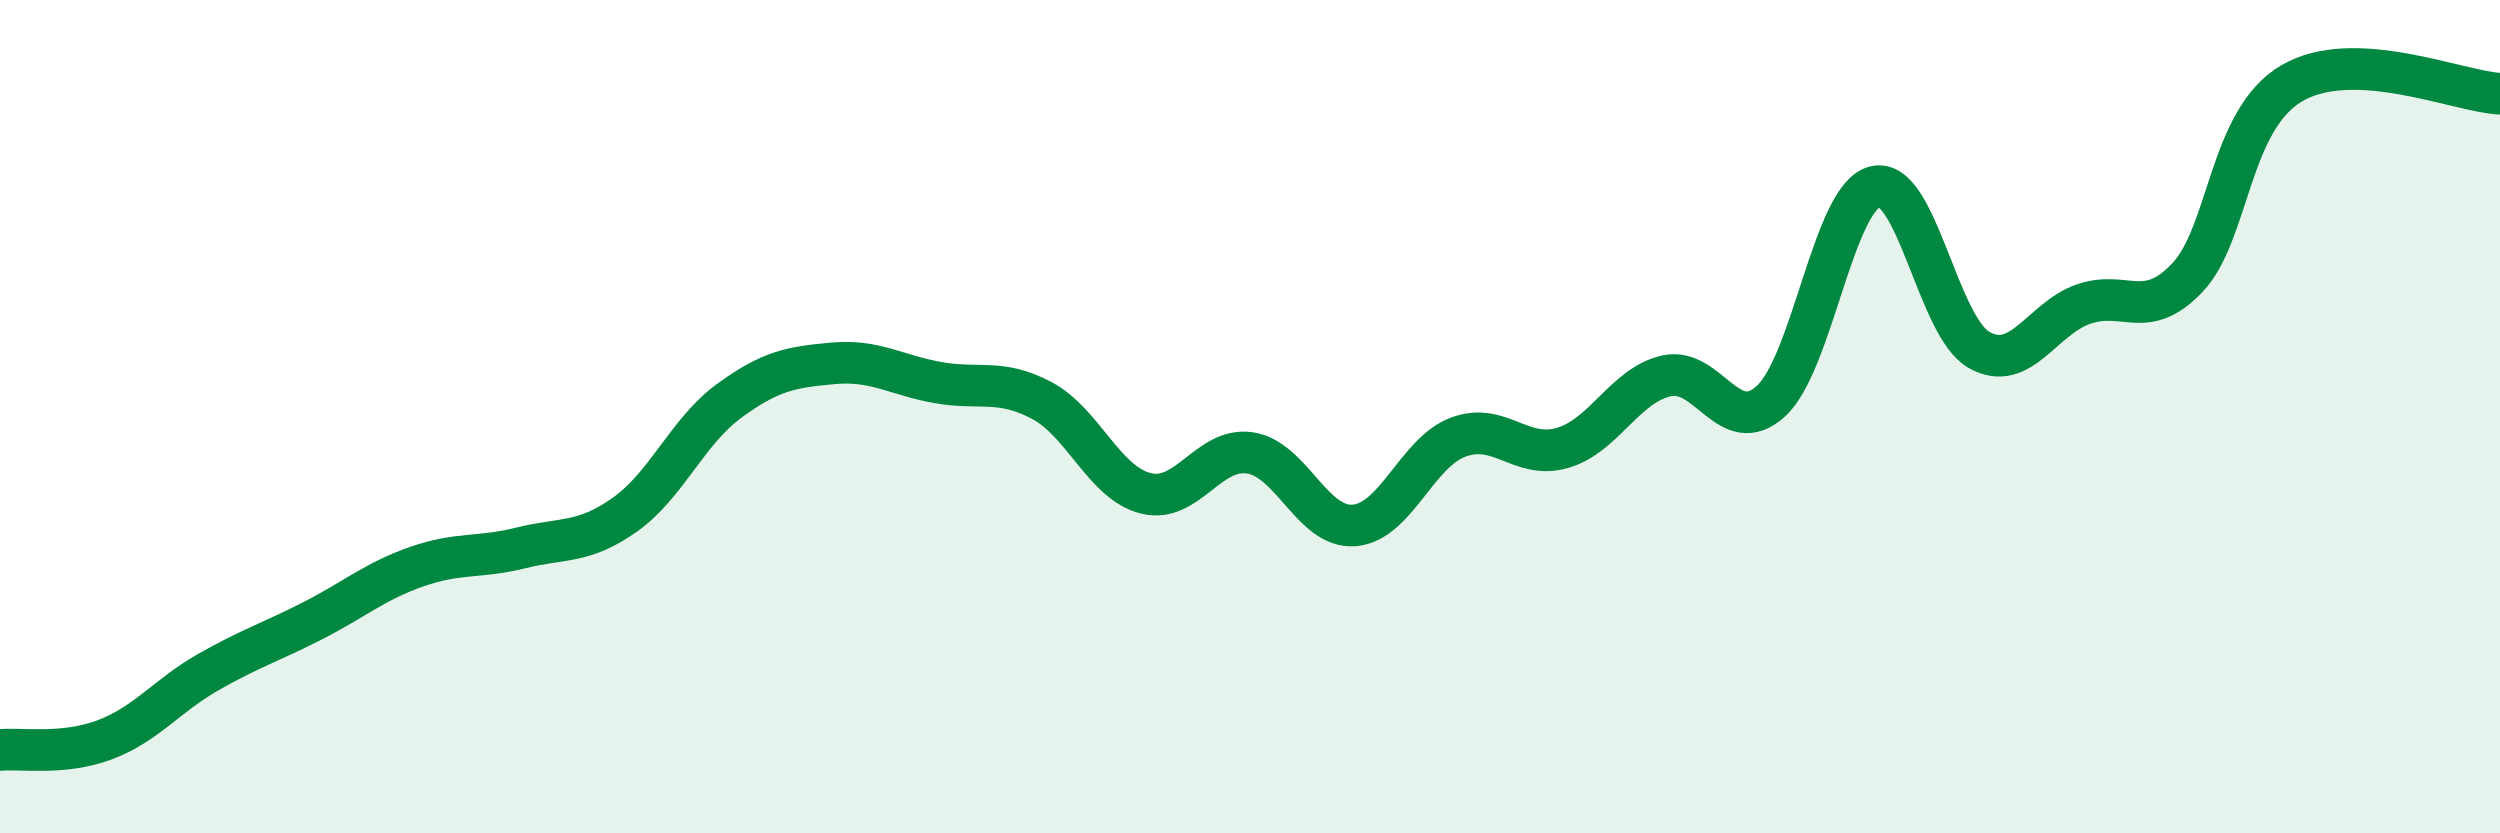
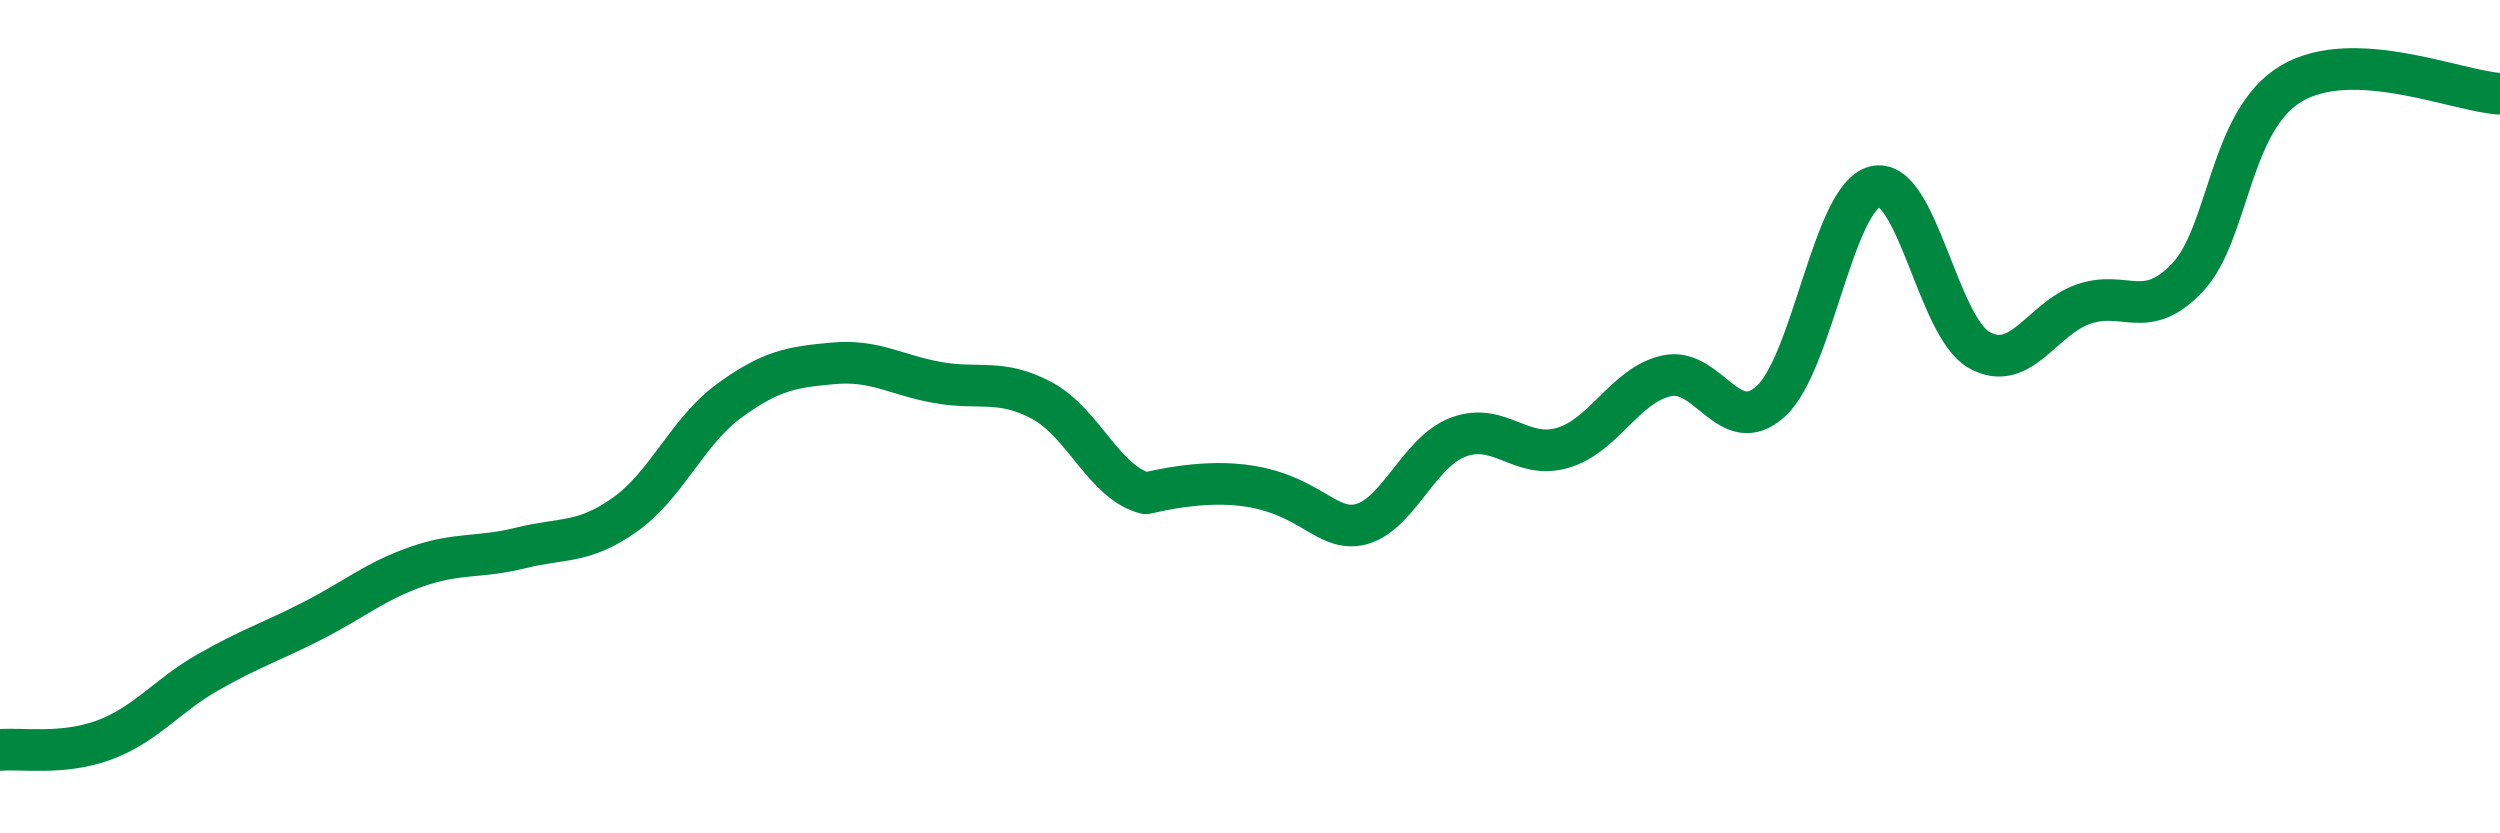
<svg xmlns="http://www.w3.org/2000/svg" width="60" height="20" viewBox="0 0 60 20">
-   <path d="M 0,18 C 0.5,17.95 1.5,18.13 2.5,17.76 C 3.5,17.39 4,16.7 5,16.13 C 6,15.56 6.5,15.41 7.5,14.9 C 8.5,14.39 9,13.95 10,13.6 C 11,13.25 11.5,13.4 12.5,13.15 C 13.5,12.9 14,13.06 15,12.35 C 16,11.64 16.5,10.35 17.5,9.62 C 18.5,8.89 19,8.81 20,8.72 C 21,8.63 21.5,9 22.5,9.18 C 23.5,9.36 24,9.08 25,9.61 C 26,10.14 26.5,11.59 27.5,11.84 C 28.5,12.09 29,10.72 30,10.87 C 31,11.02 31.5,12.69 32.5,12.61 C 33.5,12.53 34,10.86 35,10.49 C 36,10.12 36.5,11.04 37.5,10.75 C 38.5,10.46 39,9.24 40,9.02 C 41,8.8 41.5,10.54 42.5,9.63 C 43.5,8.72 44,4.73 45,4.48 C 46,4.23 46.5,7.84 47.5,8.4 C 48.5,8.96 49,7.65 50,7.3 C 51,6.95 51.5,7.72 52.5,6.66 C 53.5,5.6 53.5,2.88 55,2 C 56.5,1.12 59,2.2 60,2.25L60 20L0 20Z" fill="#008740" opacity="0.1" stroke-linecap="round" stroke-linejoin="round" />
-   <path d="M 0,18 C 0.5,17.95 1.5,18.13 2.5,17.76 C 3.5,17.39 4,16.7 5,16.13 C 6,15.56 6.5,15.41 7.5,14.9 C 8.5,14.39 9,13.95 10,13.6 C 11,13.25 11.5,13.4 12.5,13.15 C 13.5,12.9 14,13.06 15,12.35 C 16,11.64 16.5,10.35 17.5,9.62 C 18.5,8.89 19,8.81 20,8.72 C 21,8.63 21.5,9 22.5,9.18 C 23.5,9.36 24,9.08 25,9.61 C 26,10.14 26.5,11.59 27.5,11.84 C 28.5,12.09 29,10.72 30,10.87 C 31,11.02 31.5,12.69 32.5,12.61 C 33.5,12.53 34,10.86 35,10.49 C 36,10.12 36.5,11.04 37.5,10.75 C 38.5,10.46 39,9.24 40,9.02 C 41,8.8 41.5,10.54 42.5,9.63 C 43.5,8.72 44,4.73 45,4.48 C 46,4.23 46.5,7.84 47.5,8.4 C 48.5,8.96 49,7.65 50,7.3 C 51,6.95 51.5,7.72 52.5,6.66 C 53.5,5.6 53.5,2.88 55,2 C 56.5,1.12 59,2.2 60,2.25" stroke="#008740" stroke-width="1" fill="none" stroke-linecap="round" stroke-linejoin="round" />
+   <path d="M 0,18 C 0.5,17.95 1.5,18.13 2.5,17.76 C 3.5,17.39 4,16.7 5,16.13 C 6,15.56 6.5,15.41 7.5,14.9 C 8.5,14.39 9,13.95 10,13.6 C 11,13.25 11.5,13.4 12.5,13.15 C 13.5,12.9 14,13.06 15,12.35 C 16,11.64 16.5,10.35 17.5,9.62 C 18.5,8.89 19,8.81 20,8.72 C 21,8.63 21.5,9 22.5,9.18 C 23.5,9.36 24,9.08 25,9.61 C 26,10.14 26.5,11.59 27.5,11.84 C 31,11.02 31.5,12.69 32.5,12.61 C 33.5,12.53 34,10.86 35,10.49 C 36,10.12 36.5,11.04 37.5,10.75 C 38.5,10.46 39,9.24 40,9.02 C 41,8.8 41.5,10.54 42.5,9.63 C 43.5,8.72 44,4.73 45,4.48 C 46,4.23 46.5,7.84 47.5,8.4 C 48.5,8.96 49,7.65 50,7.3 C 51,6.95 51.5,7.72 52.5,6.66 C 53.5,5.6 53.5,2.88 55,2 C 56.5,1.12 59,2.2 60,2.25" stroke="#008740" stroke-width="1" fill="none" stroke-linecap="round" stroke-linejoin="round" />
</svg>